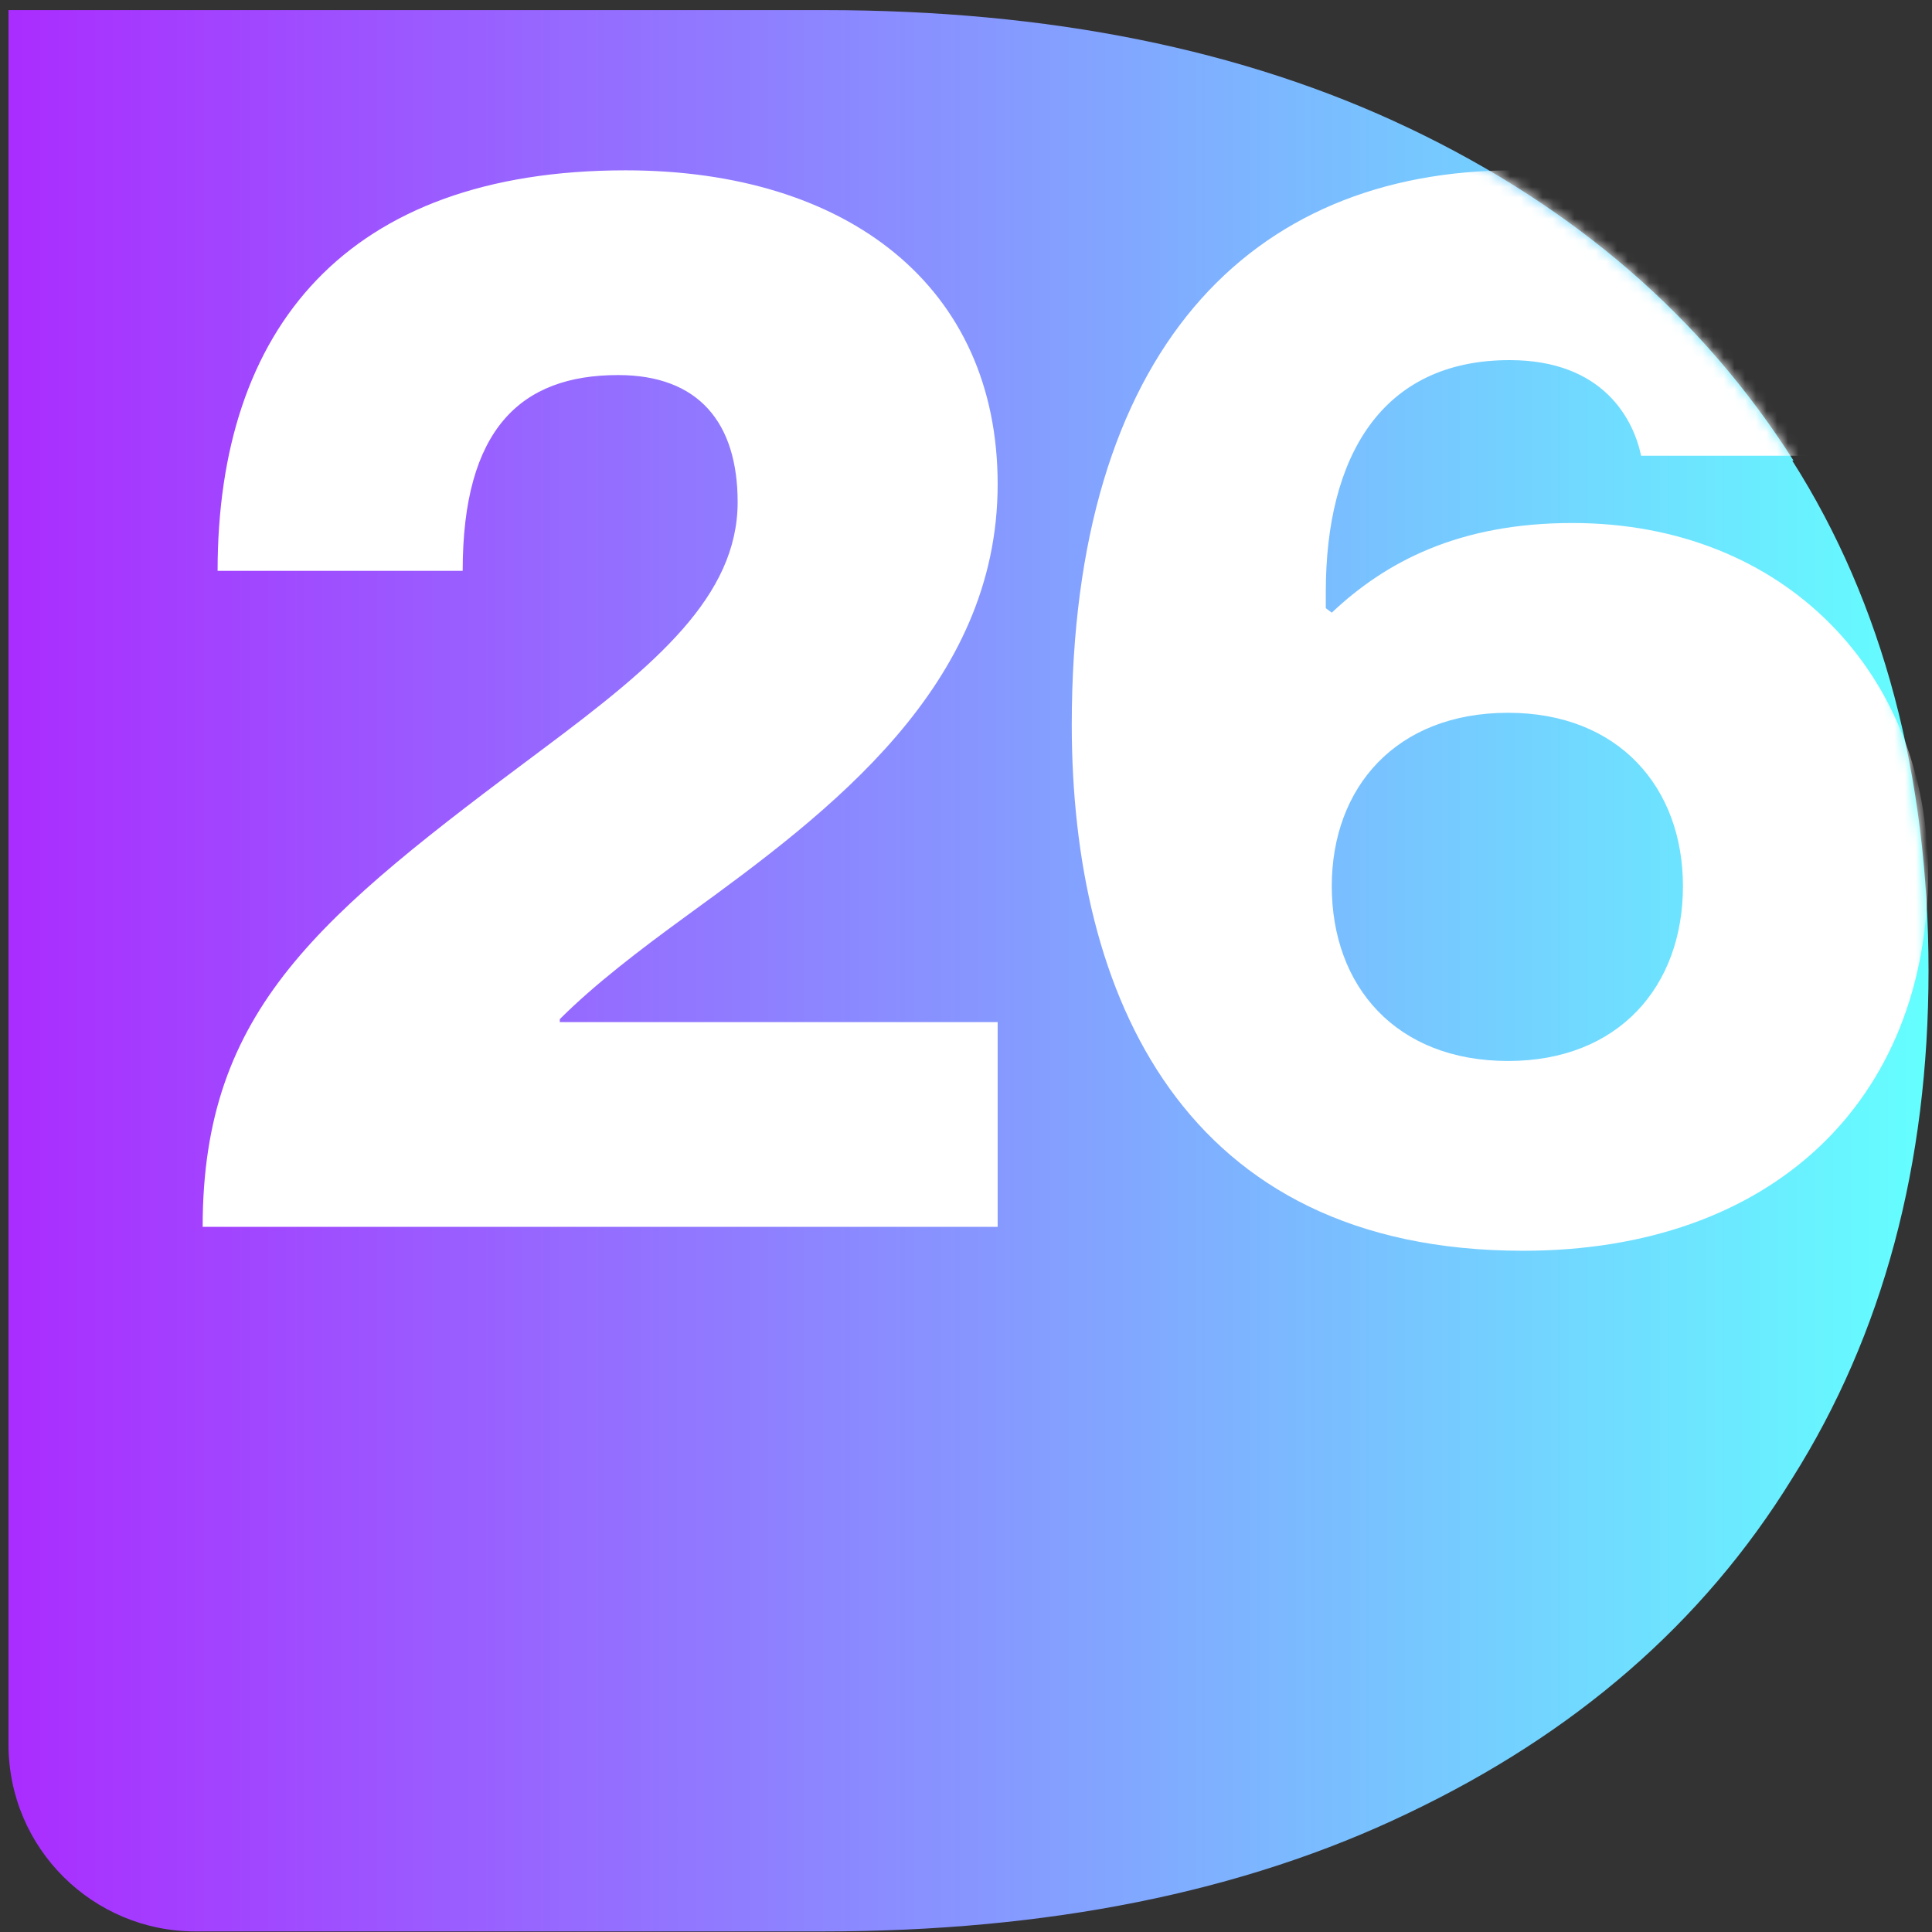
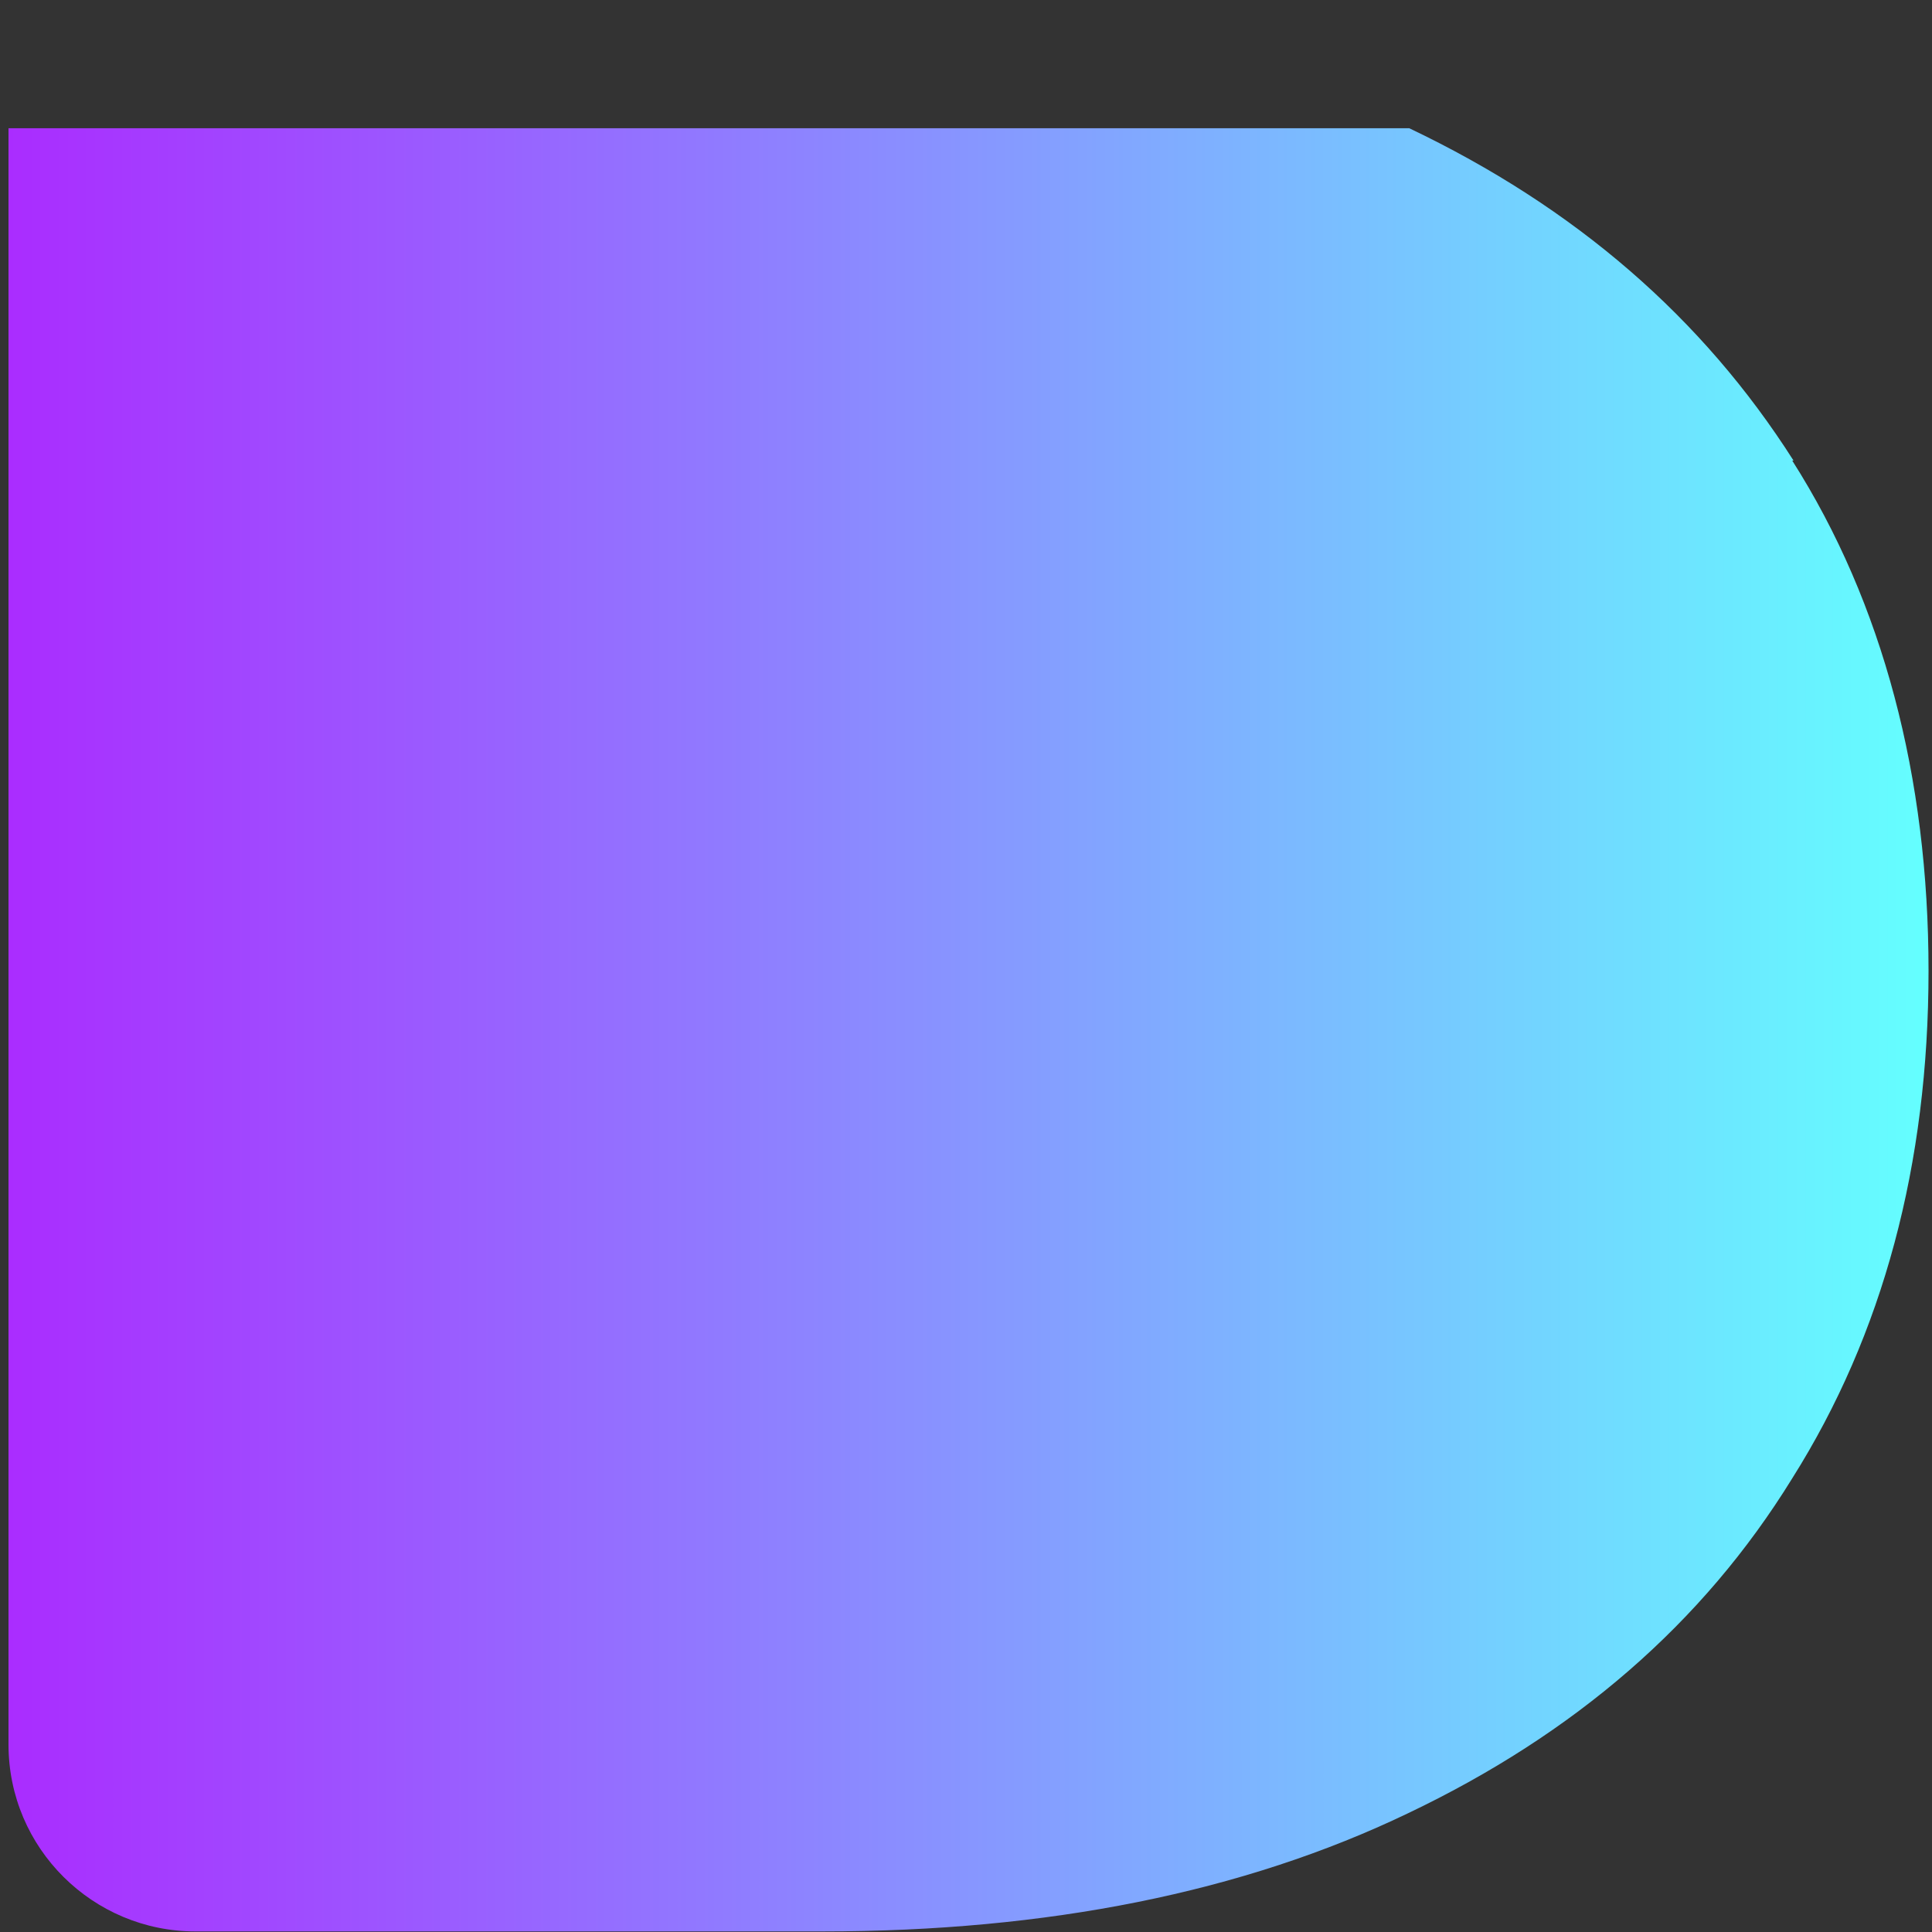
<svg xmlns="http://www.w3.org/2000/svg" width="181" height="181" viewBox="0 0 181 181" fill="none">
  <rect x="0" y="0" width="181" height="181" fill="#333333" stroke="none" />
-   <path d="M168.027 43.149C159.513 29.771 147.594 19.433 132.027 12.014C116.459 4.595 98.216 0.946 77.175 0.946H0.797V163.433C0.797 173.163 8.702 180.946 18.31 180.946H77.054C98.094 180.946 116.459 177.298 131.905 169.879C147.473 162.46 159.513 152.122 167.905 138.5C176.418 125 180.675 109.068 180.675 90.946C180.675 72.825 176.418 56.527 167.905 43.149H168.027Z" fill="url(#paint0_linear_5199_680)" />
+   <path d="M168.027 43.149C159.513 29.771 147.594 19.433 132.027 12.014H0.797V163.433C0.797 173.163 8.702 180.946 18.31 180.946H77.054C98.094 180.946 116.459 177.298 131.905 169.879C147.473 162.46 159.513 152.122 167.905 138.5C176.418 125 180.675 109.068 180.675 90.946C180.675 72.825 176.418 56.527 167.905 43.149H168.027Z" fill="url(#paint0_linear_5199_680)" />
  <mask id="mask0_5199_680" style="mask-type:alpha" maskUnits="userSpaceOnUse" x="0" y="0" width="181" height="181">
-     <path d="M168.027 43.149C159.513 29.771 147.594 19.433 132.027 12.014C116.459 4.595 98.216 0.946 77.175 0.946H0.797V163.433C0.797 173.163 8.702 180.946 18.31 180.946H77.054C98.094 180.946 116.459 177.298 131.905 169.879C147.473 162.46 159.513 152.122 167.905 138.5C176.418 125 180.675 109.068 180.675 90.946C180.675 72.825 176.418 56.527 167.905 43.149H168.027Z" fill="#31CCD9" />
-   </mask>
+     </mask>
  <g mask="url(#mask0_5199_680)">
    <path d="M18.986 114.938C18.986 94.498 29.906 85.818 50.906 70.138C61.406 62.298 69.106 55.858 69.106 47.038C69.106 39.618 65.466 35.138 57.906 35.138C48.806 35.138 43.346 40.178 43.346 53.478H20.386C20.386 30.798 32.426 15.958 58.606 15.958C79.466 15.958 93.466 26.878 93.466 45.358C93.466 64.258 77.786 76.018 64.486 85.678C59.866 89.038 55.666 92.258 52.446 95.478V95.758H93.466V114.938H18.986ZM142.688 117.178C110.768 117.178 100.408 93.098 100.408 67.898C100.408 32.898 117.068 15.958 141.848 15.958C160.608 15.958 174.748 27.158 177.828 42.698H153.748C153.048 39.338 150.248 33.738 141.428 33.738C129.388 33.738 124.208 42.838 124.208 55.438V56.978L124.768 57.398C129.808 52.638 136.668 48.998 147.308 48.998C167.328 48.998 180.628 63.278 180.628 81.758C180.628 103.178 165.928 117.178 142.688 117.178ZM124.768 83.018C124.768 92.398 130.788 99.398 141.288 99.398C151.648 99.398 157.668 92.398 157.668 83.018C157.668 73.778 151.648 66.778 141.288 66.778C130.788 66.778 124.768 73.778 124.768 83.018Z" fill="white" />
  </g>
  <defs>
    <linearGradient id="paint0_linear_5199_680" x1="0.797" y1="90.946" x2="180.675" y2="90.946" gradientUnits="userSpaceOnUse">
      <stop stop-color="#AA2CFF" />
      <stop offset="1" stop-color="#64FFFF" />
    </linearGradient>
  </defs>
</svg>